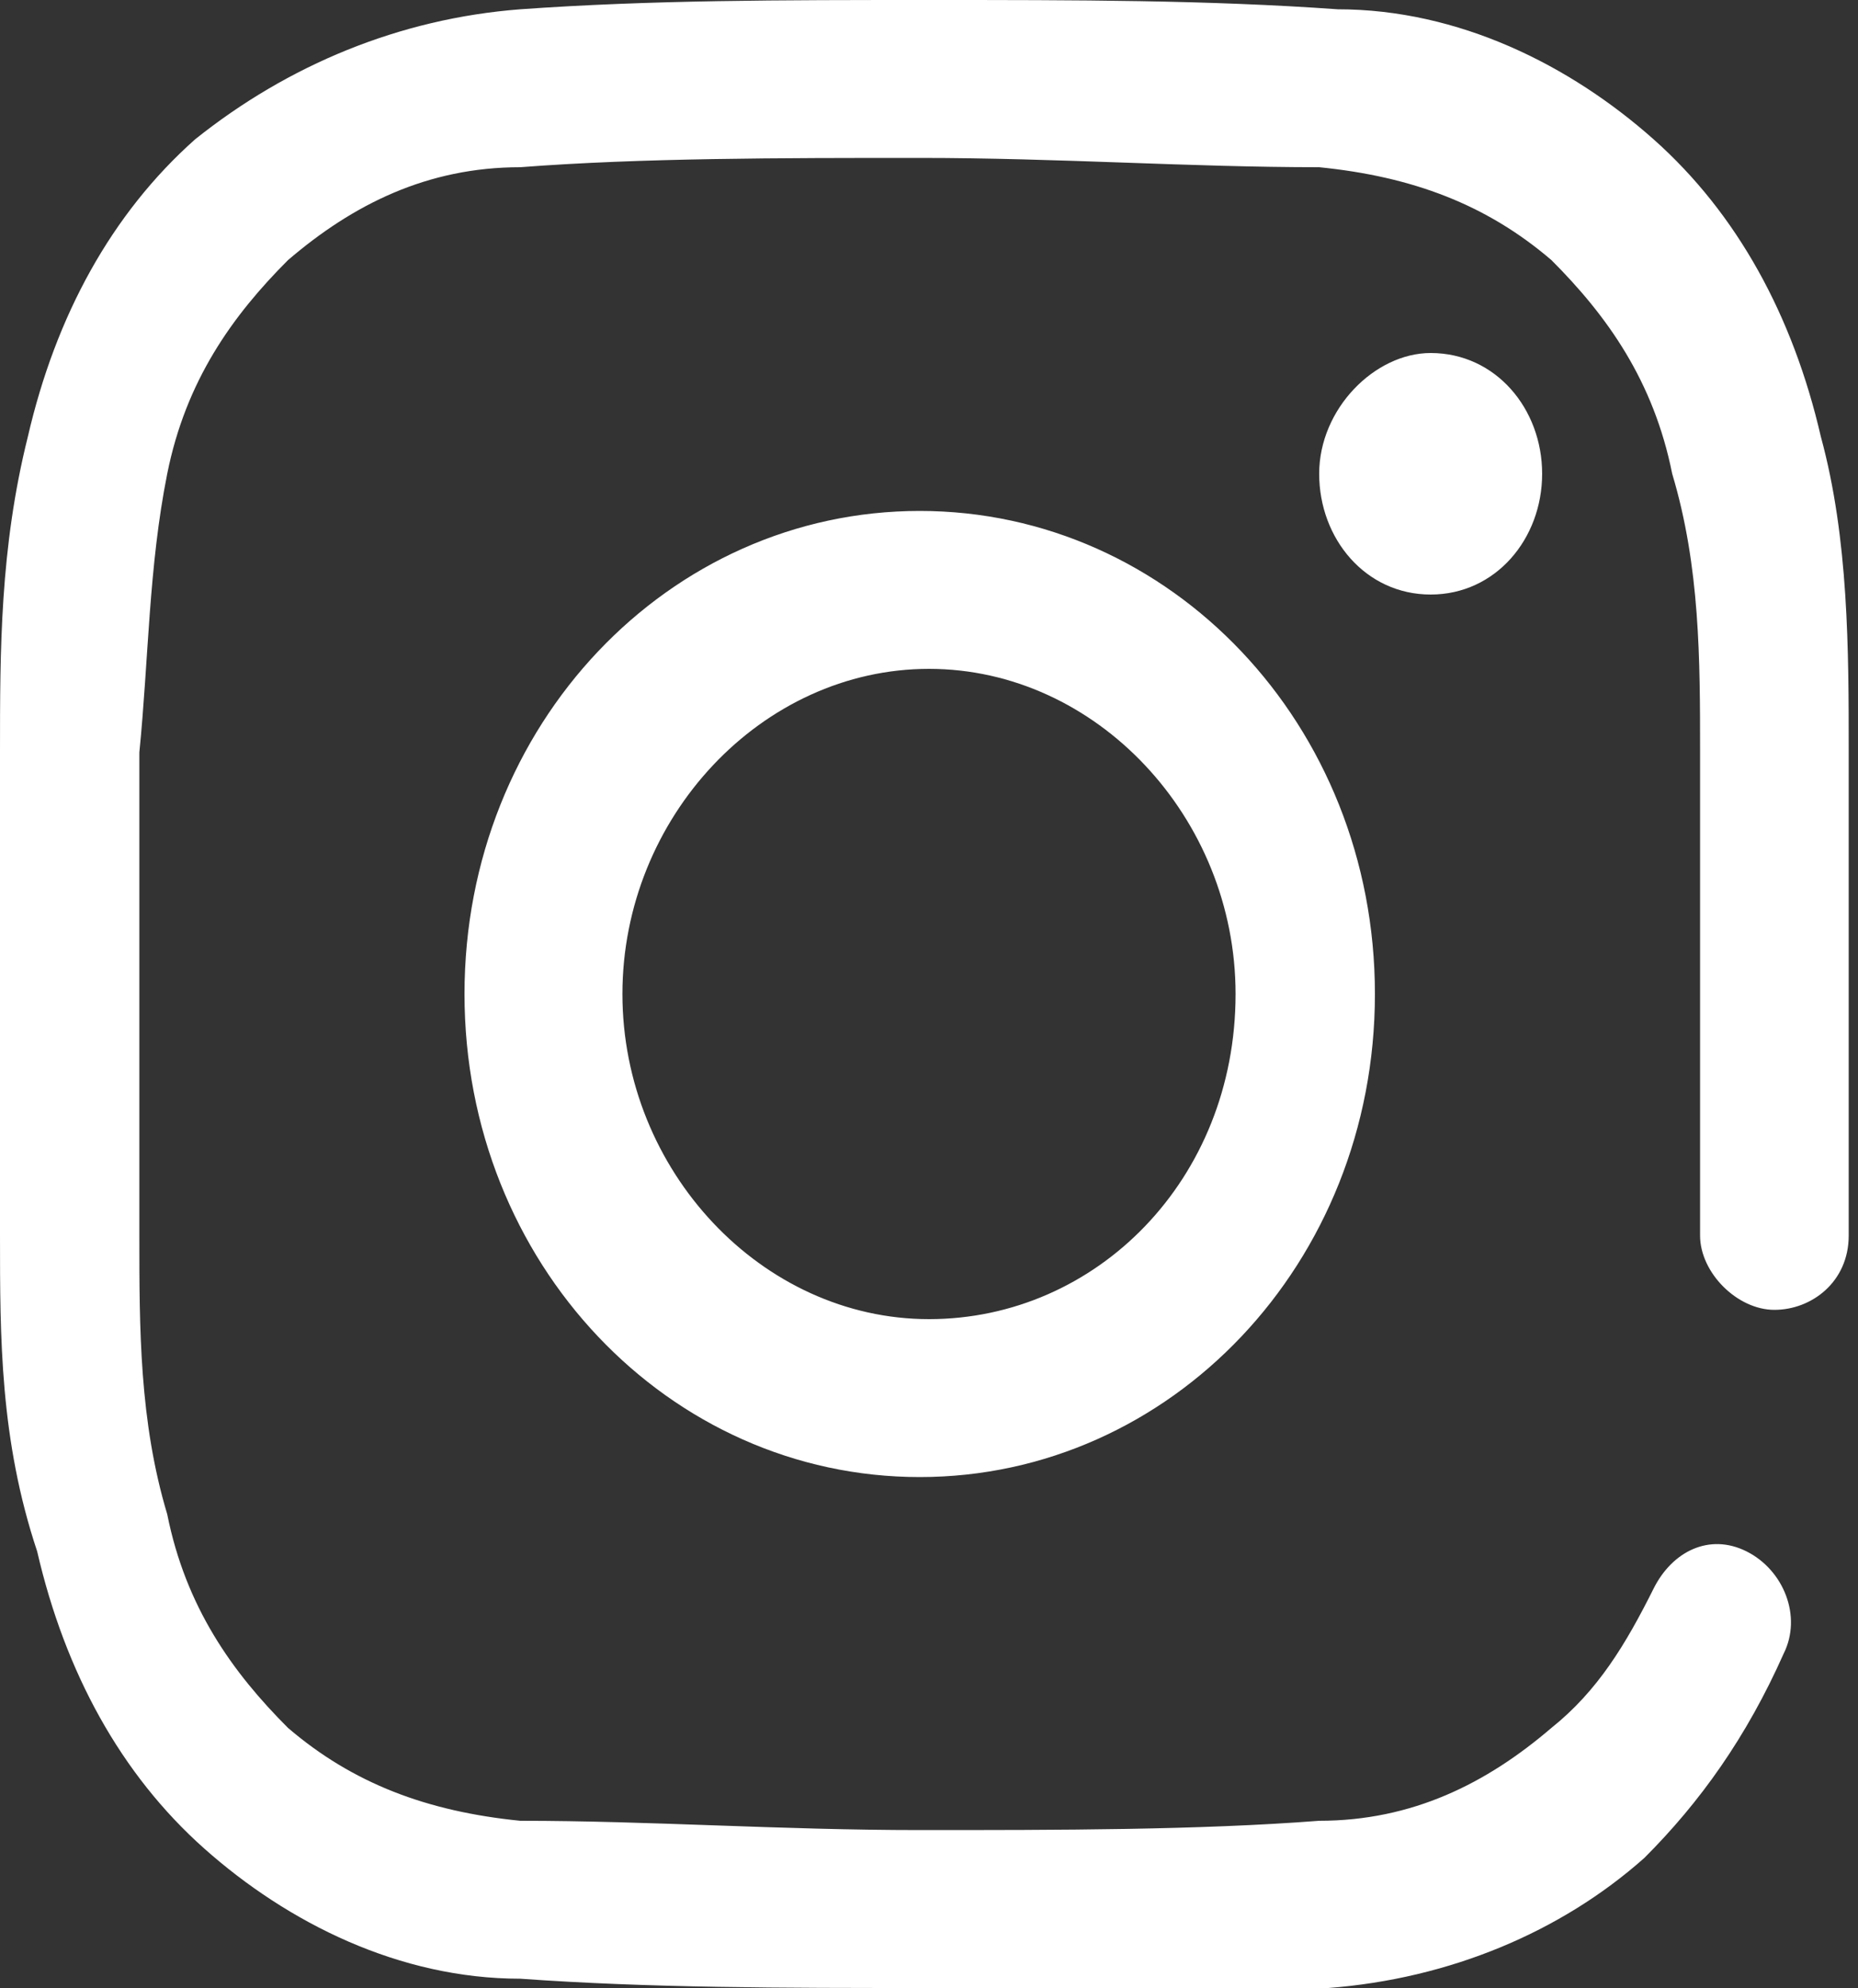
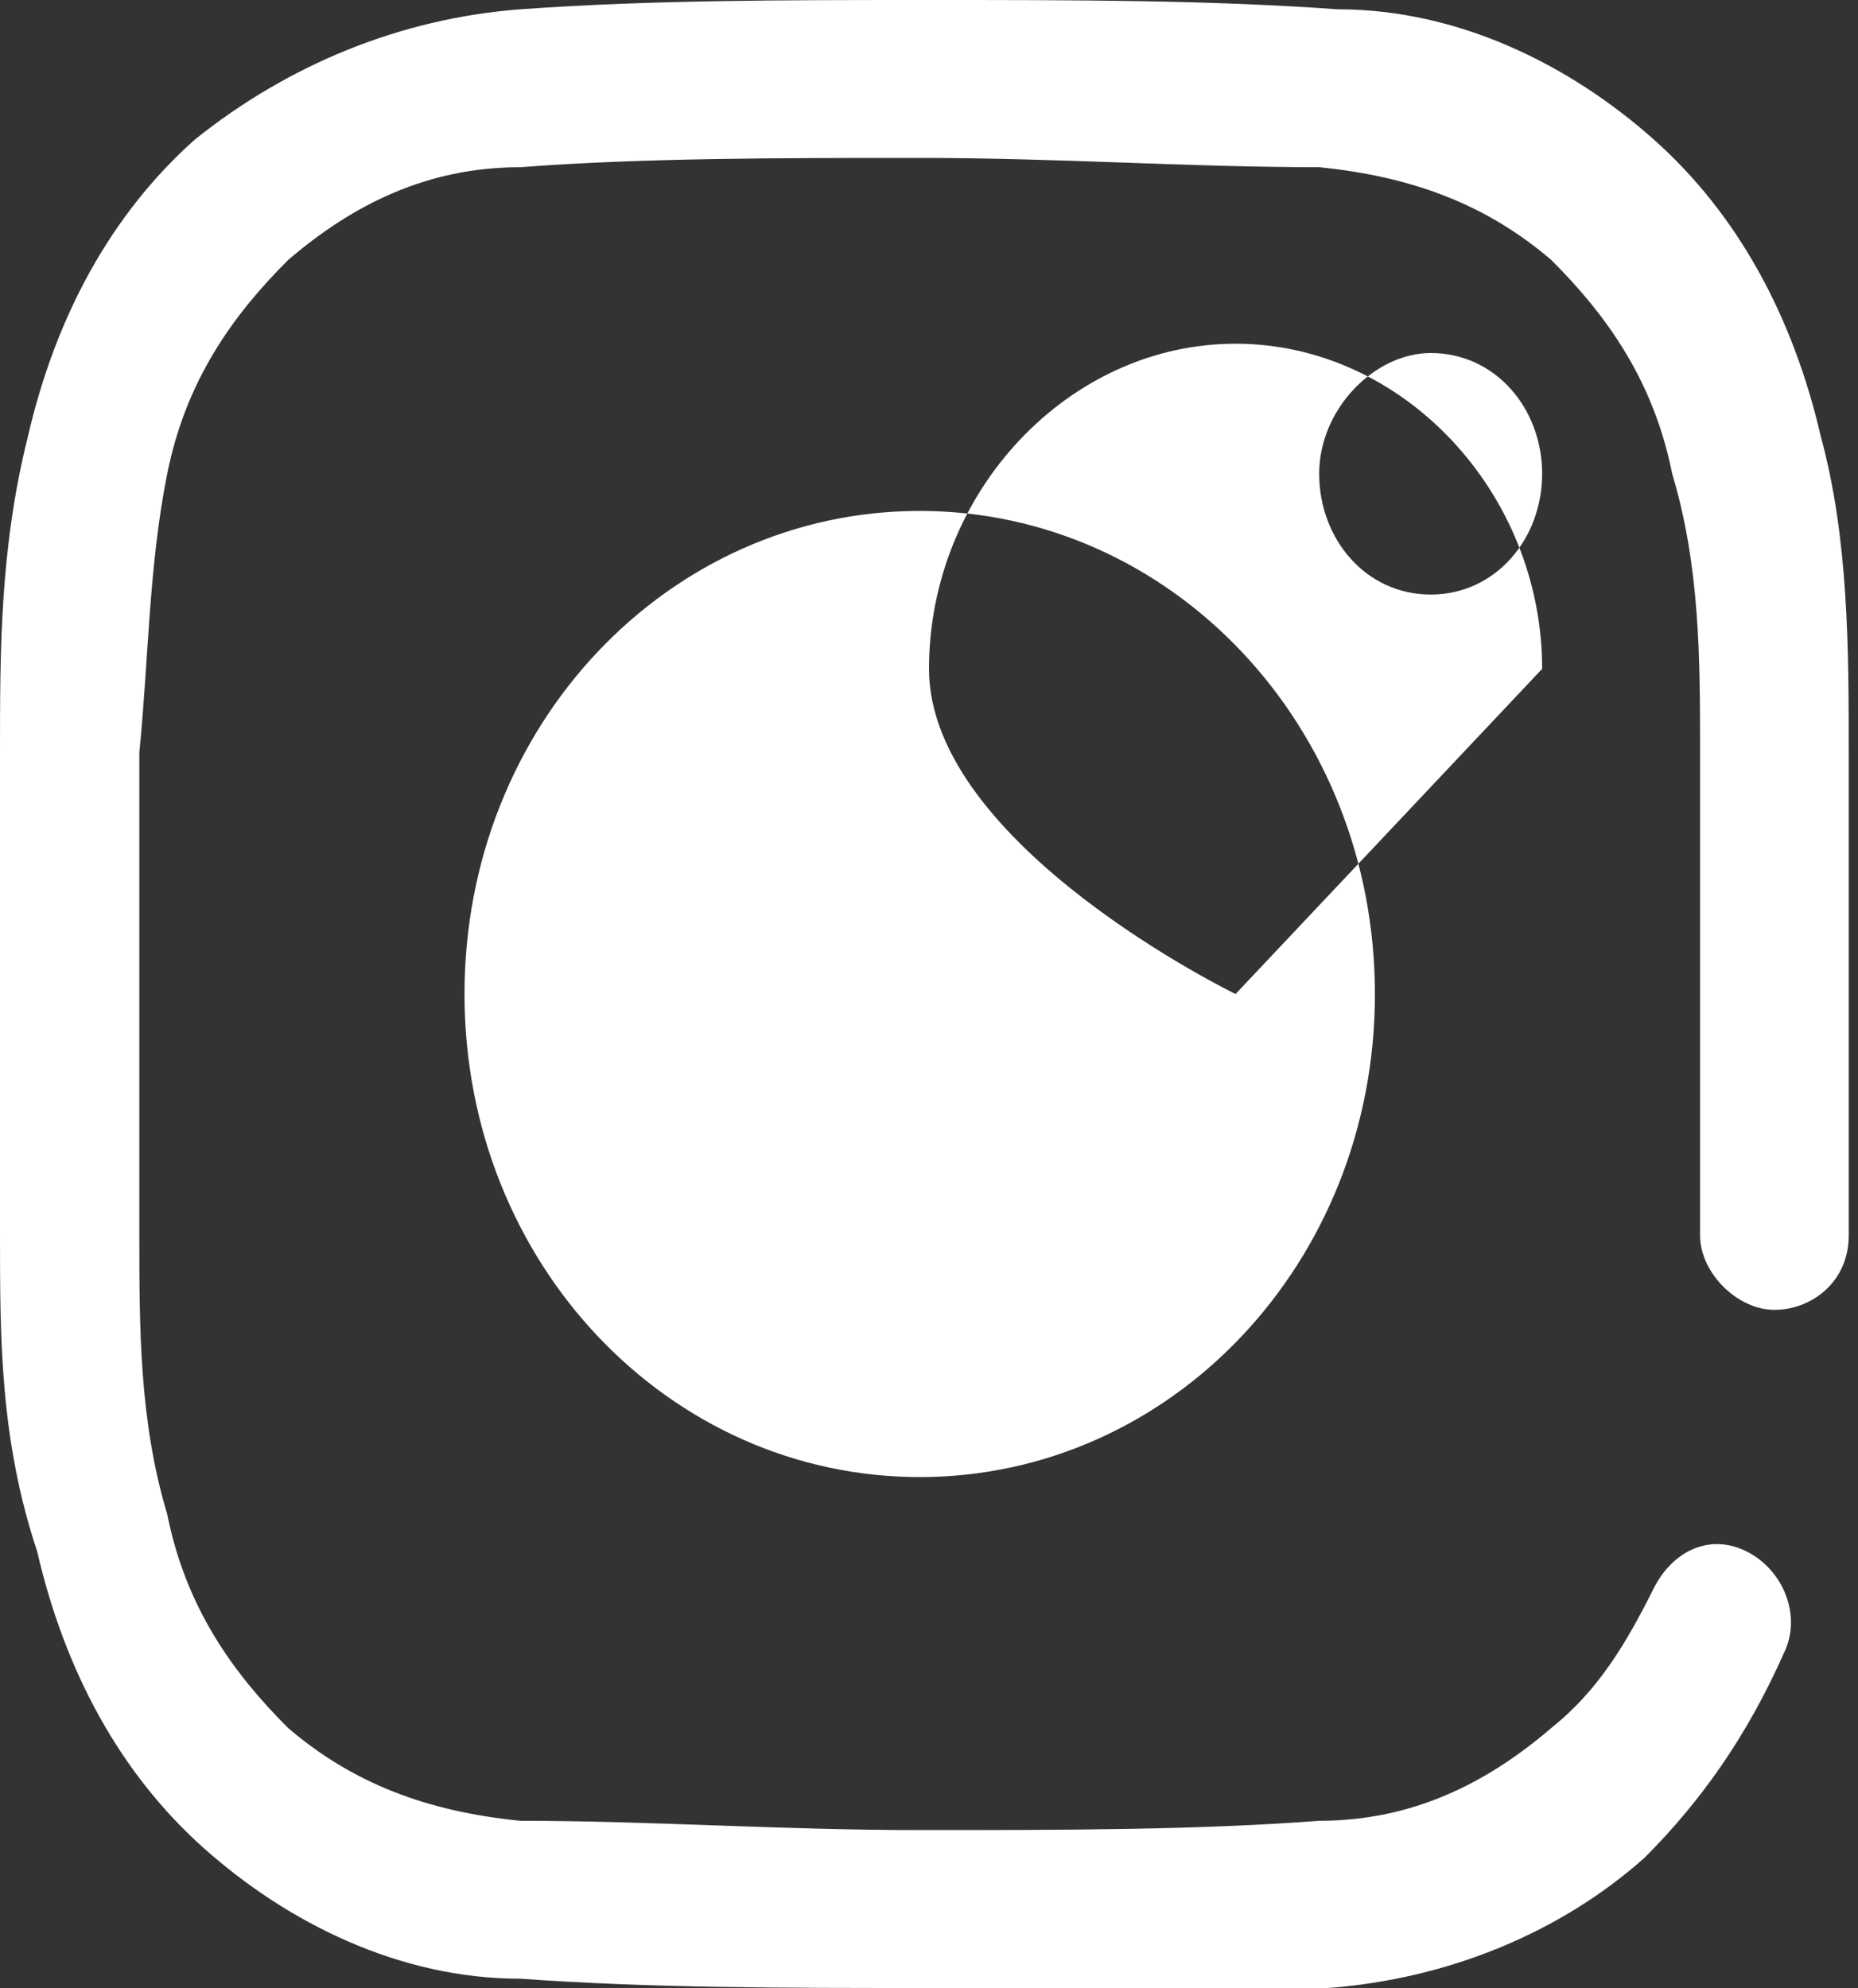
<svg xmlns="http://www.w3.org/2000/svg" id="Layer_1" data-name="Layer 1" version="1.1" viewBox="0 0 20 21.4">
  <rect x="0" y="0" width="20" height="21.4" fill="#333333" stroke="none" />
  <defs>
    <style>
      .cls-1 {
        fill: #fff;
        stroke-width: 0px;
      }
    </style>
  </defs>
-   <path class="cls-1" d="M10.2,21.4c0,0-.1,0-.2,0-1.6,0-3,0-4.4-.1-1.3,0-2.5-.6-3.4-1.4-.9-.8-1.5-1.9-1.8-3.2C0,15.5,0,14.4,0,13.3c0-.8,0-1.7,0-2.6,0-.9,0-1.9,0-2.6,0-1.1,0-2.2.3-3.4.3-1.3.9-2.4,1.8-3.2C3.1.7,4.3.2,5.6.1,7,0,8.4,0,10,0c1.6,0,3,0,4.4.1,1.3,0,2.5.6,3.4,1.4.9.8,1.5,1.9,1.8,3.2.3,1.1.3,2.3.3,3.4,0,.8,0,1.7,0,2.6,0,.9,0,1.9,0,2.6,0,.5-.4.8-.8.8-.4,0-.8-.4-.8-.8,0-.8,0-1.7,0-2.6,0-.9,0-1.8,0-2.6,0-1,0-2-.3-3-.2-1-.7-1.7-1.3-2.3-.7-.6-1.5-.9-2.5-1-1.4,0-2.8-.1-4.3-.1-1.5,0-3,0-4.3.1-1,0-1.8.4-2.5,1-.6.6-1.1,1.3-1.3,2.3-.2,1-.2,2-.3,3,0,.8,0,1.7,0,2.6,0,.9,0,1.8,0,2.6,0,1,0,2,.3,3,.2,1,.7,1.7,1.3,2.3.7.6,1.5.9,2.5,1,1.4,0,2.8.1,4.3.1,1.5,0,3,0,4.3-.1,1,0,1.8-.4,2.5-1,.5-.4.8-.9,1.1-1.5.2-.4.6-.6,1-.4.4.2.6.7.4,1.1-.4.9-.9,1.6-1.5,2.2-.9.8-2.1,1.3-3.4,1.4-1.3,0-2.7.1-4.2.1ZM14.8,10.7c0-2.9-2.2-5.2-4.9-5.2s-4.9,2.3-4.9,5.2,2.2,5.2,4.9,5.2,4.9-2.3,4.9-5.2ZM13.3,10.7c0,2-1.5,3.5-3.3,3.5s-3.3-1.6-3.3-3.5,1.5-3.5,3.3-3.5,3.3,1.6,3.3,3.5ZM15.4,3.8c-.6,0-1.2.6-1.2,1.3s.5,1.3,1.2,1.3,1.2-.6,1.2-1.3-.5-1.3-1.2-1.3Z" />
+   <path class="cls-1" d="M10.2,21.4c0,0-.1,0-.2,0-1.6,0-3,0-4.4-.1-1.3,0-2.5-.6-3.4-1.4-.9-.8-1.5-1.9-1.8-3.2C0,15.5,0,14.4,0,13.3c0-.8,0-1.7,0-2.6,0-.9,0-1.9,0-2.6,0-1.1,0-2.2.3-3.4.3-1.3.9-2.4,1.8-3.2C3.1.7,4.3.2,5.6.1,7,0,8.4,0,10,0c1.6,0,3,0,4.4.1,1.3,0,2.5.6,3.4,1.4.9.8,1.5,1.9,1.8,3.2.3,1.1.3,2.3.3,3.4,0,.8,0,1.7,0,2.6,0,.9,0,1.9,0,2.6,0,.5-.4.8-.8.8-.4,0-.8-.4-.8-.8,0-.8,0-1.7,0-2.6,0-.9,0-1.8,0-2.6,0-1,0-2-.3-3-.2-1-.7-1.7-1.3-2.3-.7-.6-1.5-.9-2.5-1-1.4,0-2.8-.1-4.3-.1-1.5,0-3,0-4.3.1-1,0-1.8.4-2.5,1-.6.6-1.1,1.3-1.3,2.3-.2,1-.2,2-.3,3,0,.8,0,1.7,0,2.6,0,.9,0,1.8,0,2.6,0,1,0,2,.3,3,.2,1,.7,1.7,1.3,2.3.7.6,1.5.9,2.5,1,1.4,0,2.8.1,4.3.1,1.5,0,3,0,4.3-.1,1,0,1.8-.4,2.5-1,.5-.4.8-.9,1.1-1.5.2-.4.6-.6,1-.4.4.2.6.7.4,1.1-.4.9-.9,1.6-1.5,2.2-.9.8-2.1,1.3-3.4,1.4-1.3,0-2.7.1-4.2.1ZM14.8,10.7c0-2.9-2.2-5.2-4.9-5.2s-4.9,2.3-4.9,5.2,2.2,5.2,4.9,5.2,4.9-2.3,4.9-5.2ZM13.3,10.7s-3.3-1.6-3.3-3.5,1.5-3.5,3.3-3.5,3.3,1.6,3.3,3.5ZM15.4,3.8c-.6,0-1.2.6-1.2,1.3s.5,1.3,1.2,1.3,1.2-.6,1.2-1.3-.5-1.3-1.2-1.3Z" />
</svg>